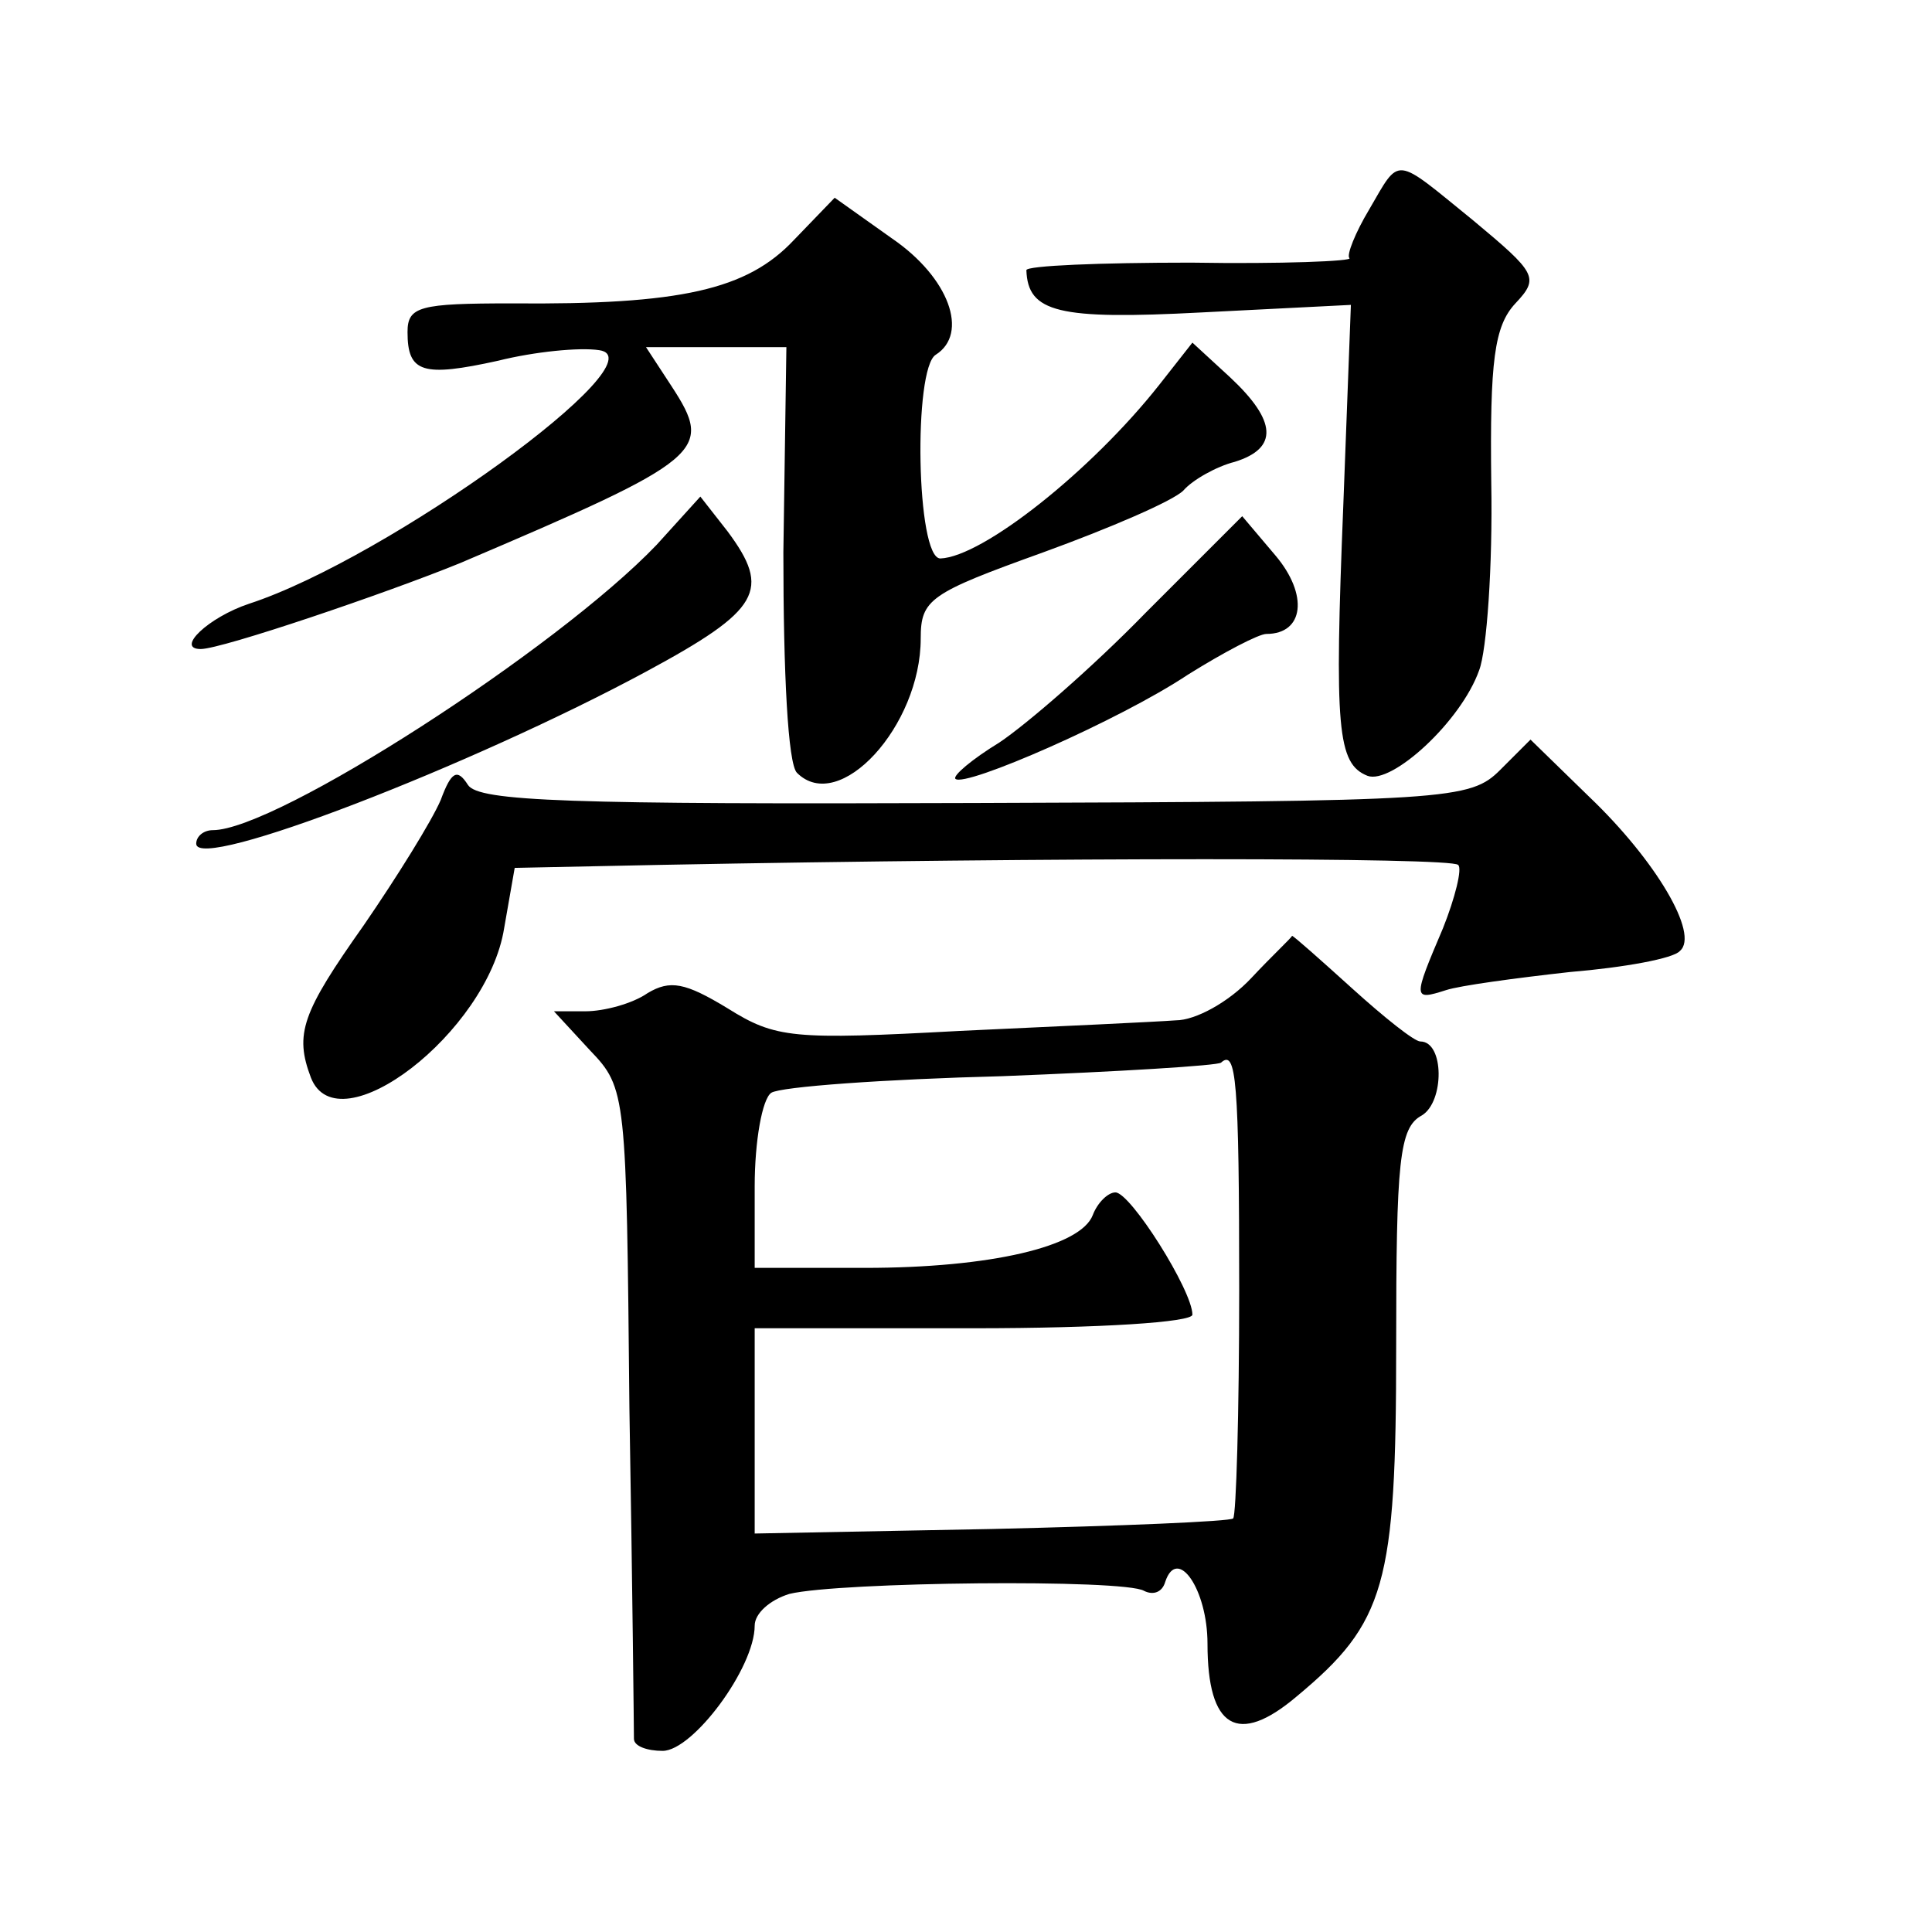
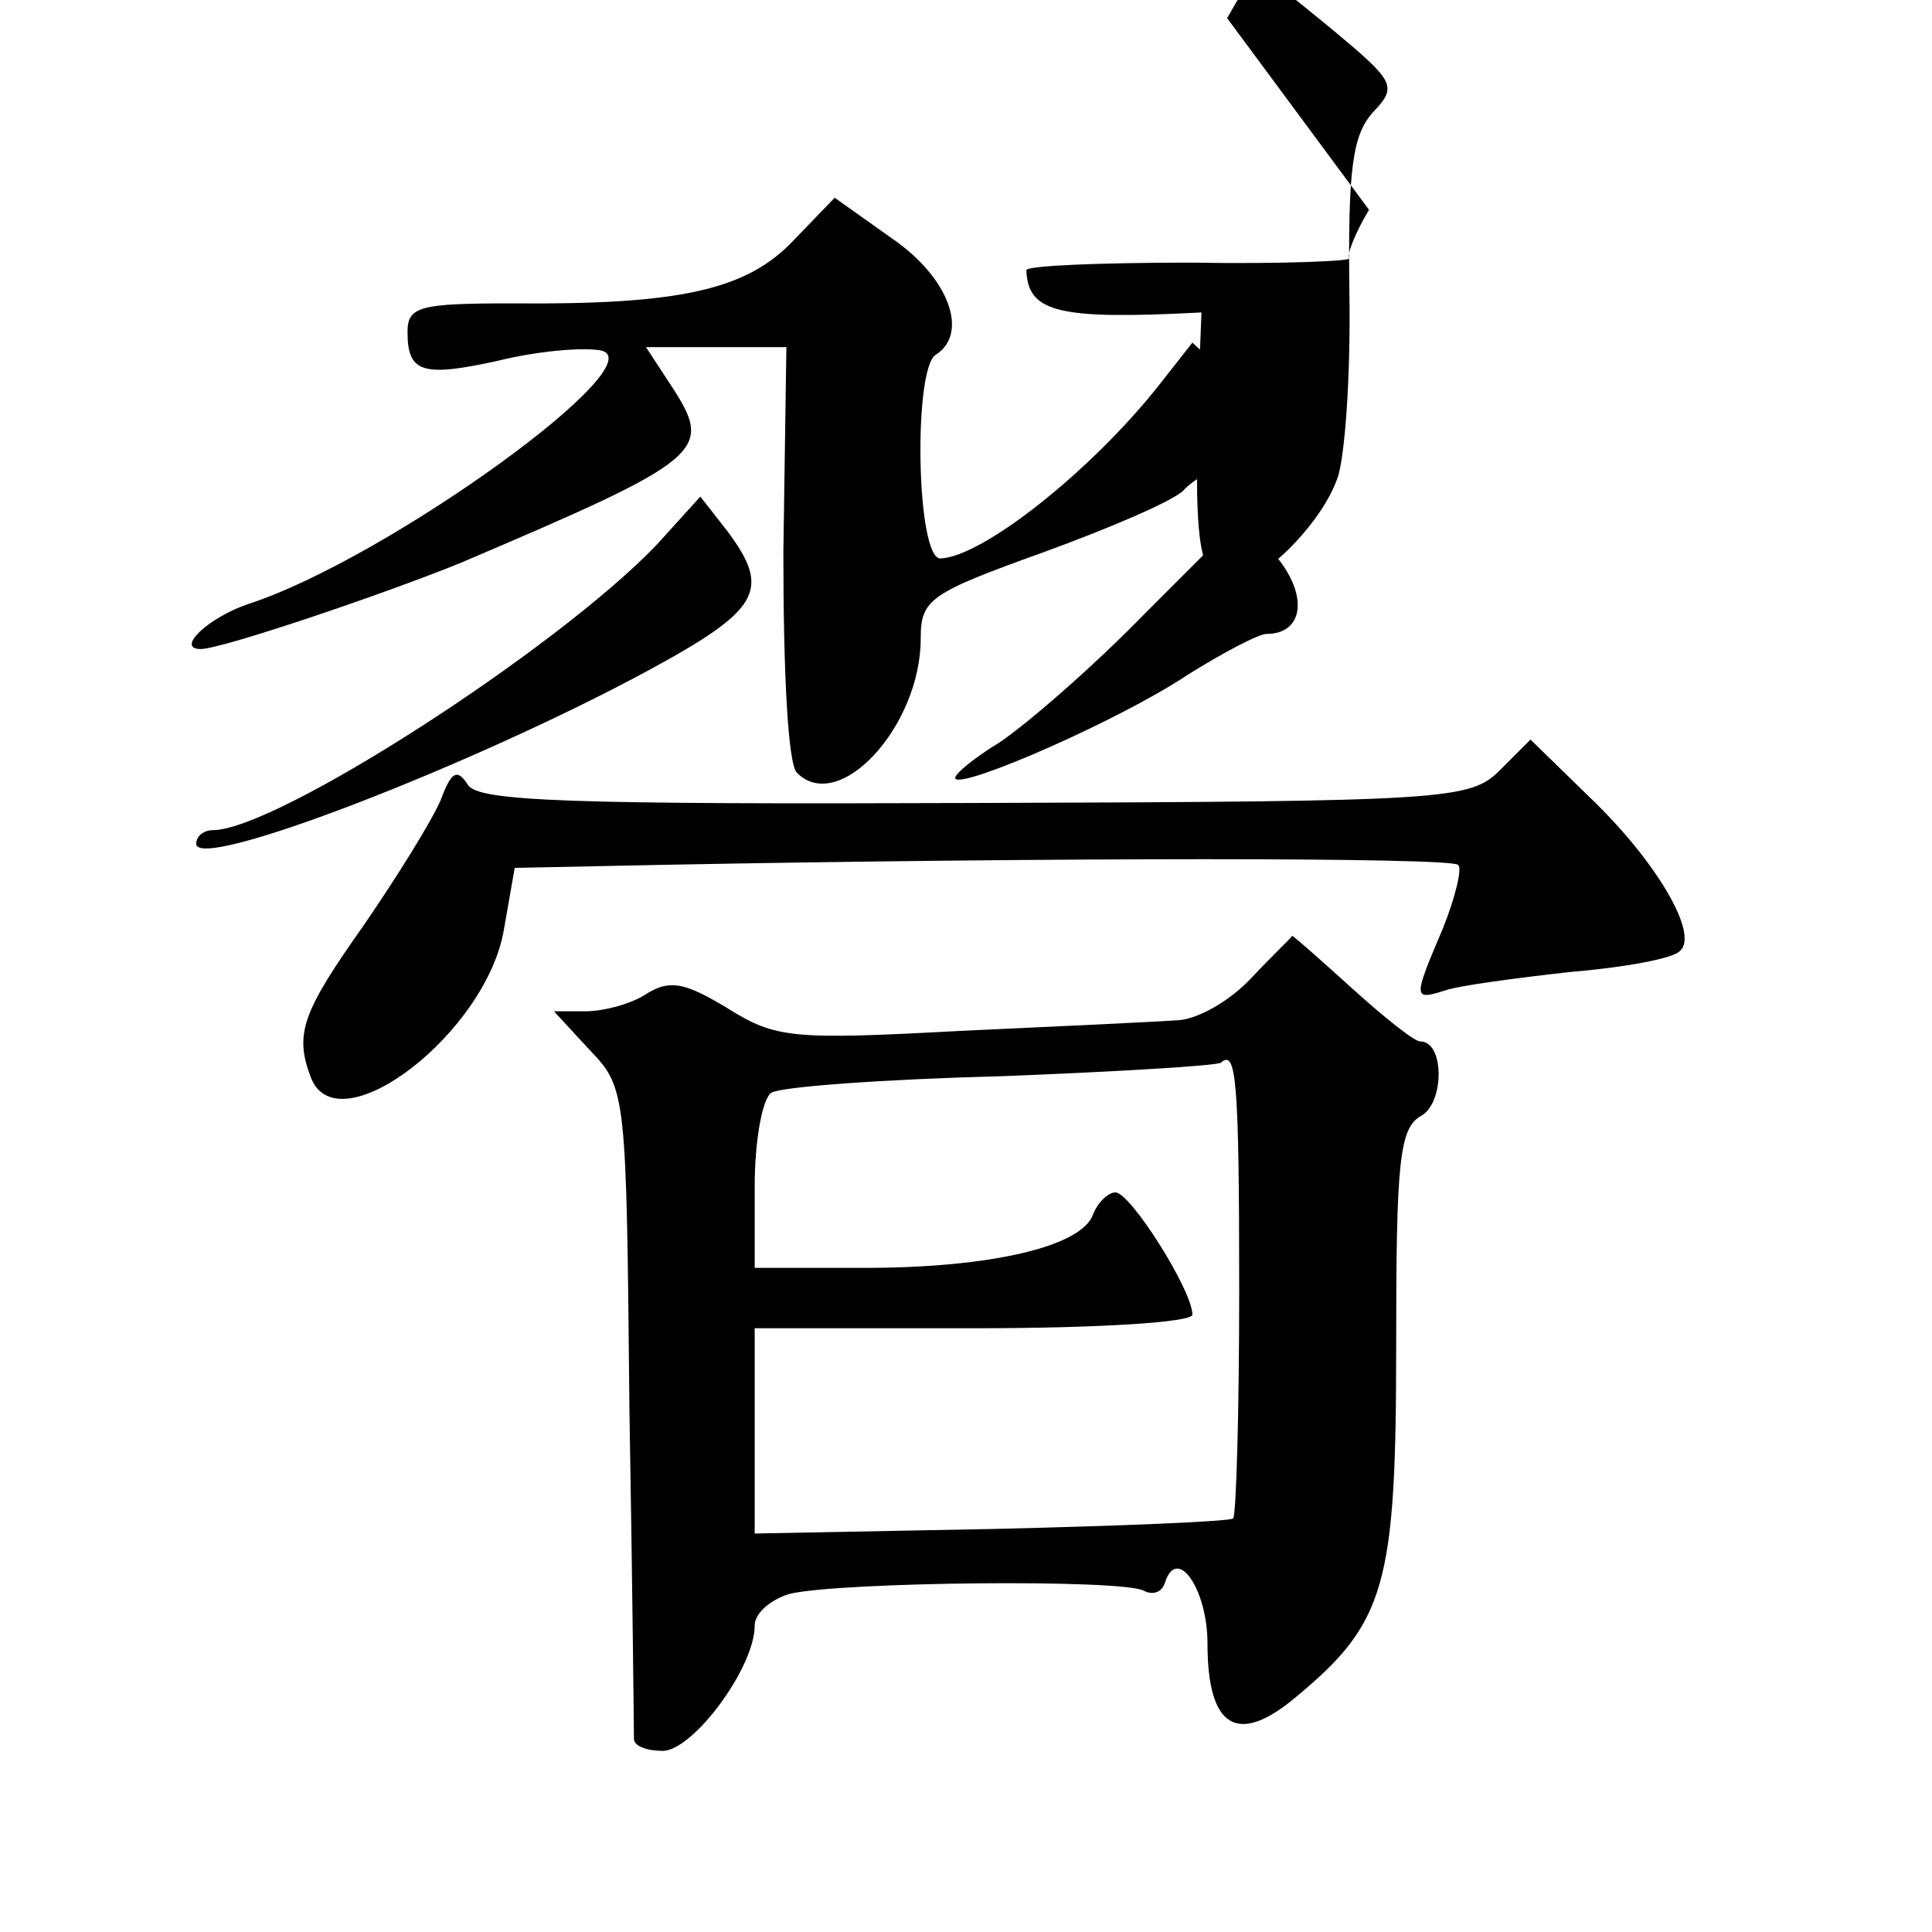
<svg xmlns="http://www.w3.org/2000/svg" version="1.0" width="128pt" height="128pt" viewBox="0 0 128 128" preserveAspectRatio="xMidYMid meet">
  <g transform="translate(0,128) scale(0.1,-0.1)" fill="#0" stroke="none">
-     <path d="M907 1141 c-9 -15 -15 -30 -13 -32 3 -2 -45 -4 -105 -3 -60 0 -109 -2 -109 -5 1 -28 21 -33 116 -28 l99 5 -5 -132 c-6 -149 -4 -172 16 -180 16 -6 62 36 74 70 5 13 9 69 8 124 -1 81 2 104 16 119 16 17 14 20 -28 55 -53 43 -48 43 -69 7z M526 1121 c-31 -33 -75 -43 -187 -42 -61 0 -69 -2 -69 -19 0 -27 10 -30 60 -19 24 6 54 9 67 7 42 -6 -140 -138 -232 -168 -27 -9 -49 -30 -32 -30 14 0 123 37 172 57 162 69 168 74 140 117 l-17 26 46 0 47 0 -2 -136 c0 -80 3 -140 9 -146 28 -28 82 31 82 89 0 26 6 30 81 57 44 16 86 34 93 41 6 7 22 16 34 19 29 9 28 27 -3 56 l-25 23 -22 -28 c-45 -57 -117 -114 -145 -115 -16 0 -18 126 -3 135 22 14 9 51 -29 77 l-38 27 -27 -28z M435 919 c-66 -69 -252 -189 -294 -189 -6 0 -11 -4 -11 -9 0 -19 183 52 298 114 76 41 83 54 54 93 l-18 23 -29 -32z M759 874 c-35 -36 -79 -74 -97 -86 -18 -11 -31 -22 -29 -24 6 -6 109 39 154 69 24 15 47 27 52 27 25 0 28 26 6 52 l-22 26 -64 -64z M994 770 c-20 -20 -33 -21 -348 -22 -269 -1 -329 1 -336 12 -7 11 -11 9 -18 -10 -6 -14 -29 -51 -51 -83 -41 -58 -46 -72 -35 -101 18 -46 117 30 128 99 l7 40 97 2 c262 5 523 5 528 0 3 -2 -2 -22 -10 -42 -20 -47 -20 -48 2 -41 9 3 46 8 82 12 36 3 69 9 73 14 13 11 -16 60 -60 102 l-39 38 -20 -20z M829 632 c-15 -16 -37 -28 -50 -28 -13 -1 -78 -4 -143 -7 -111 -6 -122 -5 -154 15 -28 17 -38 19 -53 10 -10 -7 -29 -12 -41 -12 l-21 0 24 -26 c24 -25 24 -29 26 -237 2 -117 3 -215 3 -219 0 -5 9 -8 19 -8 20 0 61 55 61 83 0 8 10 17 23 21 33 8 222 10 235 2 6 -3 12 -1 14 6 8 24 28 -5 28 -41 0 -56 20 -68 59 -35 59 49 66 74 66 232 0 123 2 145 17 153 15 9 15 49 -1 49 -4 0 -24 16 -45 35 -21 19 -39 35 -40 35 0 -1 -13 -13 -27 -28z m-8 -207 c0 -81 -2 -149 -4 -151 -2 -2 -74 -5 -160 -7 l-157 -3 0 68 0 68 145 0 c84 0 145 4 145 9 0 16 -41 81 -51 81 -5 0 -12 -7 -15 -15 -8 -21 -68 -35 -151 -35 l-73 0 0 54 c0 30 5 58 11 62 6 4 75 9 153 11 77 3 143 7 145 9 10 9 12 -11 12 -151z" />
+     <path d="M907 1141 c-9 -15 -15 -30 -13 -32 3 -2 -45 -4 -105 -3 -60 0 -109 -2 -109 -5 1 -28 21 -33 116 -28 c-6 -149 -4 -172 16 -180 16 -6 62 36 74 70 5 13 9 69 8 124 -1 81 2 104 16 119 16 17 14 20 -28 55 -53 43 -48 43 -69 7z M526 1121 c-31 -33 -75 -43 -187 -42 -61 0 -69 -2 -69 -19 0 -27 10 -30 60 -19 24 6 54 9 67 7 42 -6 -140 -138 -232 -168 -27 -9 -49 -30 -32 -30 14 0 123 37 172 57 162 69 168 74 140 117 l-17 26 46 0 47 0 -2 -136 c0 -80 3 -140 9 -146 28 -28 82 31 82 89 0 26 6 30 81 57 44 16 86 34 93 41 6 7 22 16 34 19 29 9 28 27 -3 56 l-25 23 -22 -28 c-45 -57 -117 -114 -145 -115 -16 0 -18 126 -3 135 22 14 9 51 -29 77 l-38 27 -27 -28z M435 919 c-66 -69 -252 -189 -294 -189 -6 0 -11 -4 -11 -9 0 -19 183 52 298 114 76 41 83 54 54 93 l-18 23 -29 -32z M759 874 c-35 -36 -79 -74 -97 -86 -18 -11 -31 -22 -29 -24 6 -6 109 39 154 69 24 15 47 27 52 27 25 0 28 26 6 52 l-22 26 -64 -64z M994 770 c-20 -20 -33 -21 -348 -22 -269 -1 -329 1 -336 12 -7 11 -11 9 -18 -10 -6 -14 -29 -51 -51 -83 -41 -58 -46 -72 -35 -101 18 -46 117 30 128 99 l7 40 97 2 c262 5 523 5 528 0 3 -2 -2 -22 -10 -42 -20 -47 -20 -48 2 -41 9 3 46 8 82 12 36 3 69 9 73 14 13 11 -16 60 -60 102 l-39 38 -20 -20z M829 632 c-15 -16 -37 -28 -50 -28 -13 -1 -78 -4 -143 -7 -111 -6 -122 -5 -154 15 -28 17 -38 19 -53 10 -10 -7 -29 -12 -41 -12 l-21 0 24 -26 c24 -25 24 -29 26 -237 2 -117 3 -215 3 -219 0 -5 9 -8 19 -8 20 0 61 55 61 83 0 8 10 17 23 21 33 8 222 10 235 2 6 -3 12 -1 14 6 8 24 28 -5 28 -41 0 -56 20 -68 59 -35 59 49 66 74 66 232 0 123 2 145 17 153 15 9 15 49 -1 49 -4 0 -24 16 -45 35 -21 19 -39 35 -40 35 0 -1 -13 -13 -27 -28z m-8 -207 c0 -81 -2 -149 -4 -151 -2 -2 -74 -5 -160 -7 l-157 -3 0 68 0 68 145 0 c84 0 145 4 145 9 0 16 -41 81 -51 81 -5 0 -12 -7 -15 -15 -8 -21 -68 -35 -151 -35 l-73 0 0 54 c0 30 5 58 11 62 6 4 75 9 153 11 77 3 143 7 145 9 10 9 12 -11 12 -151z" />
  </g>
</svg>